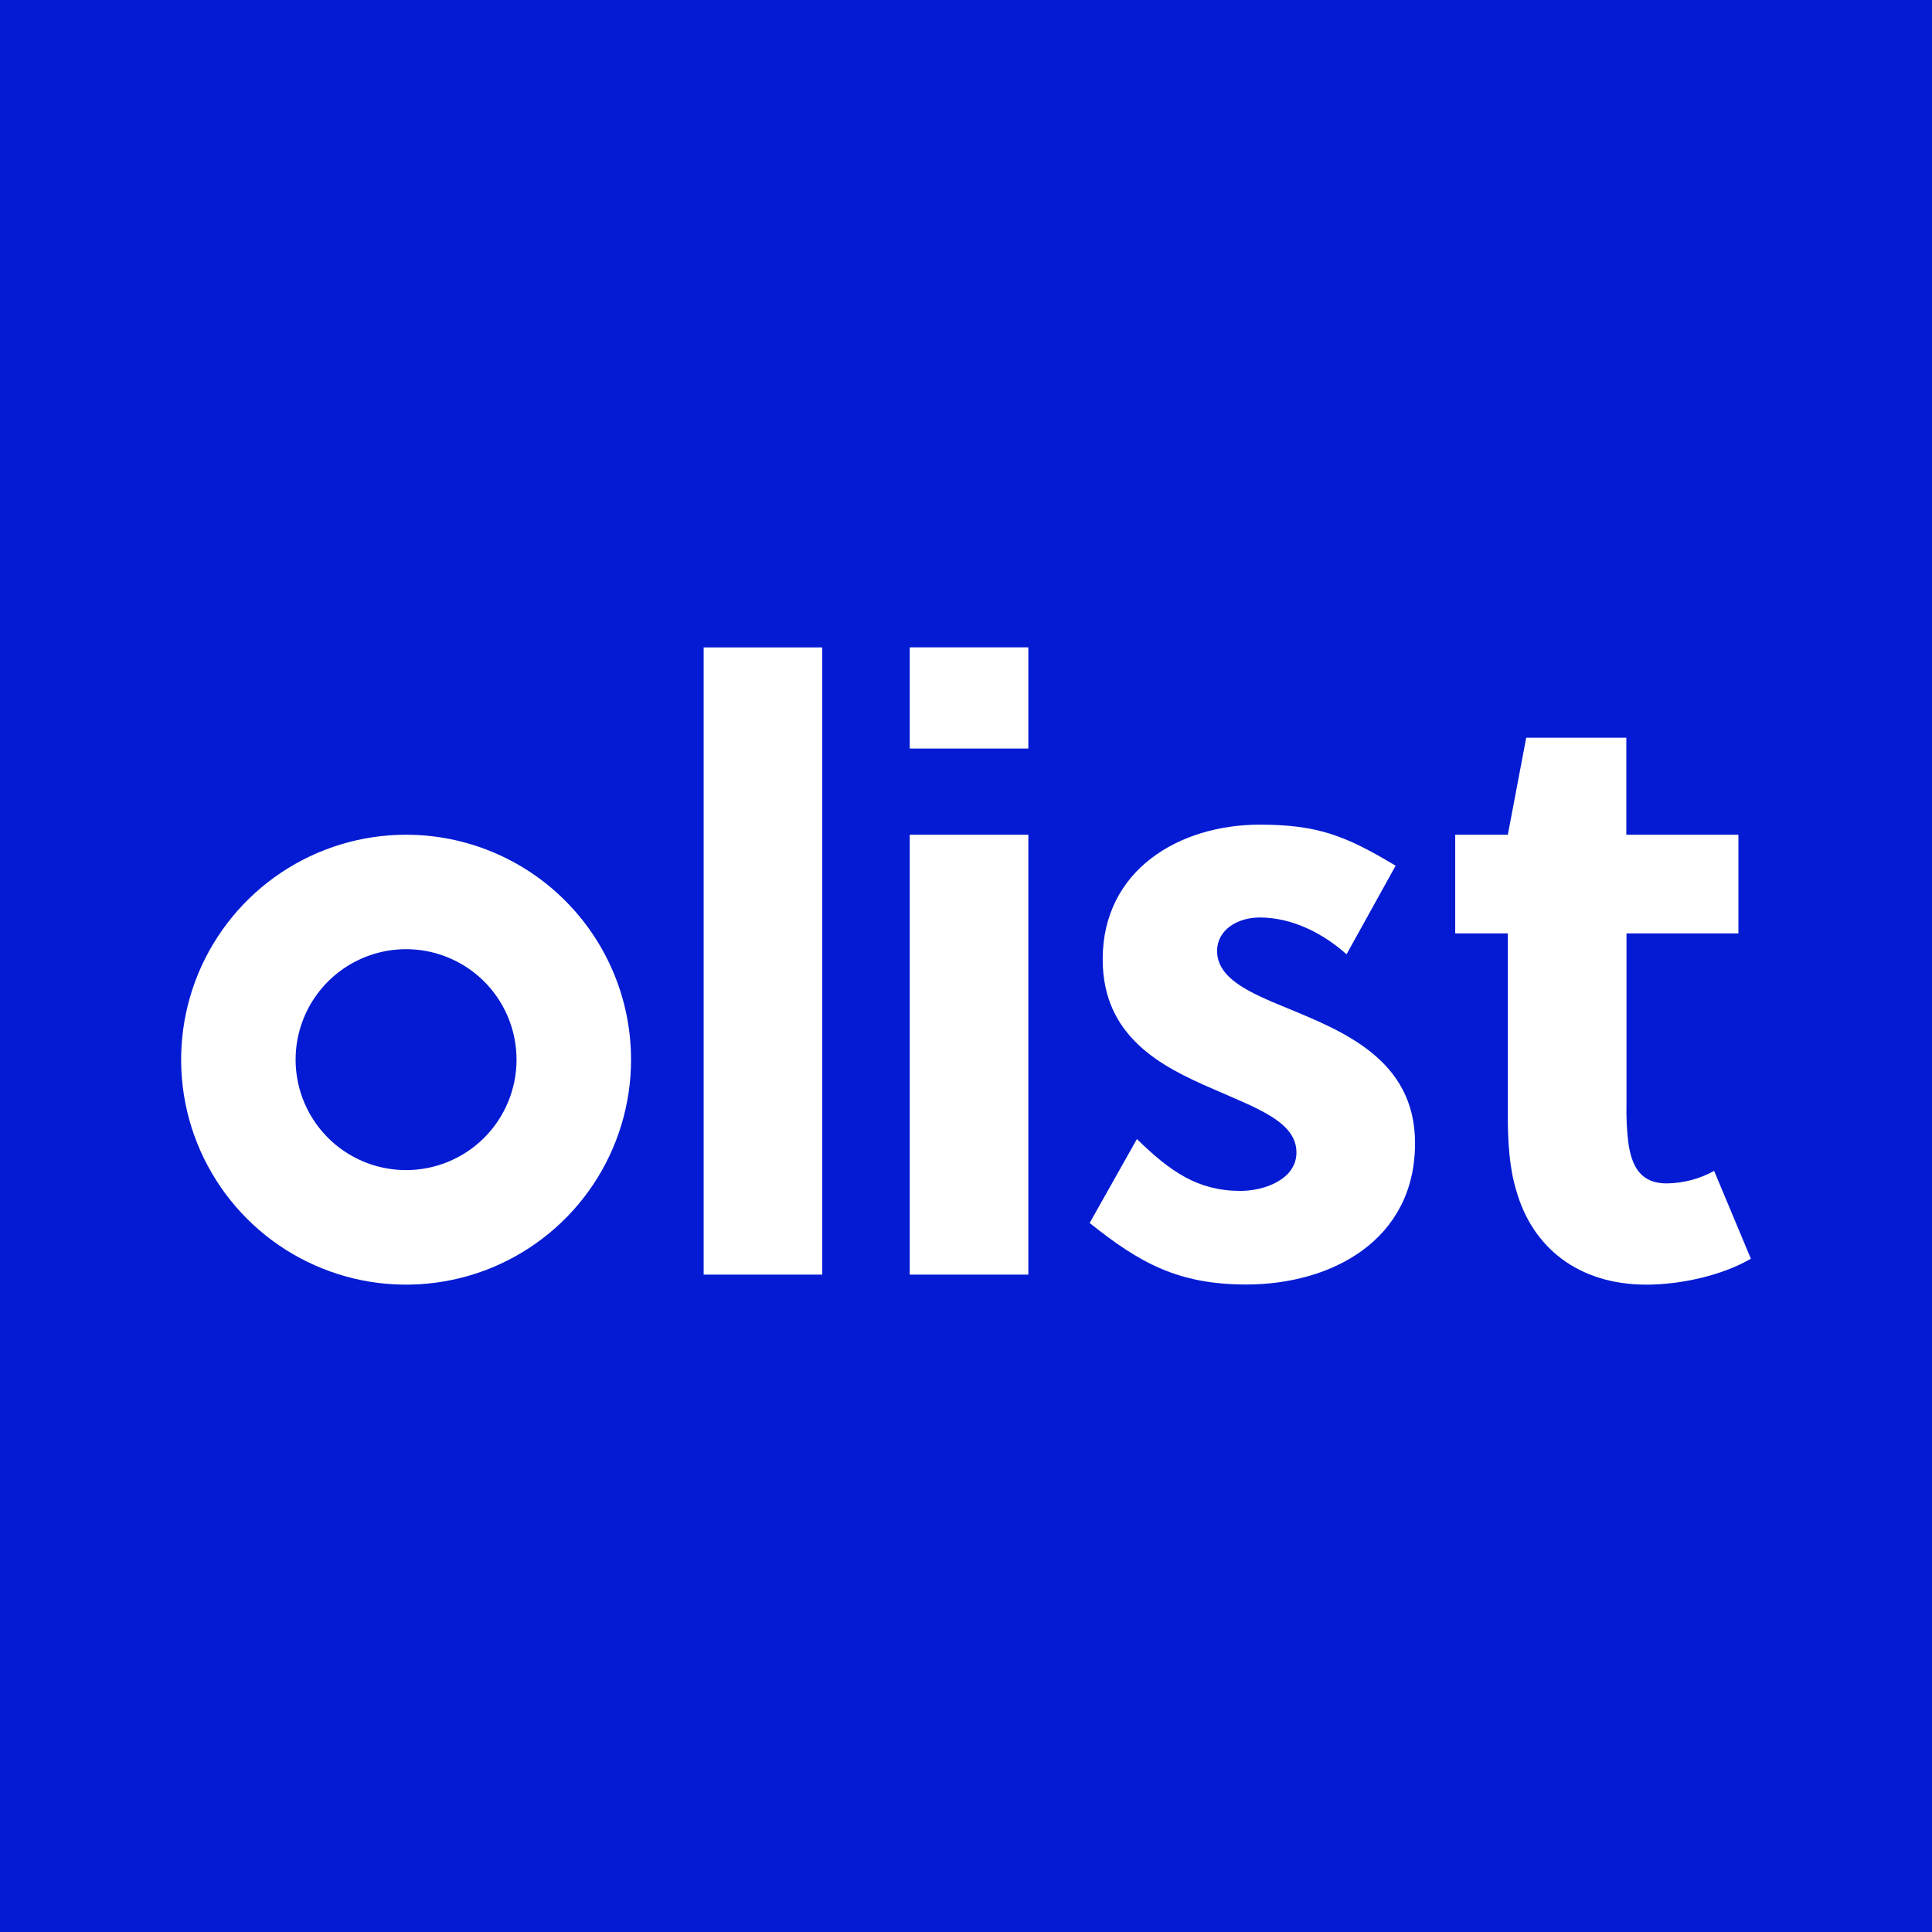
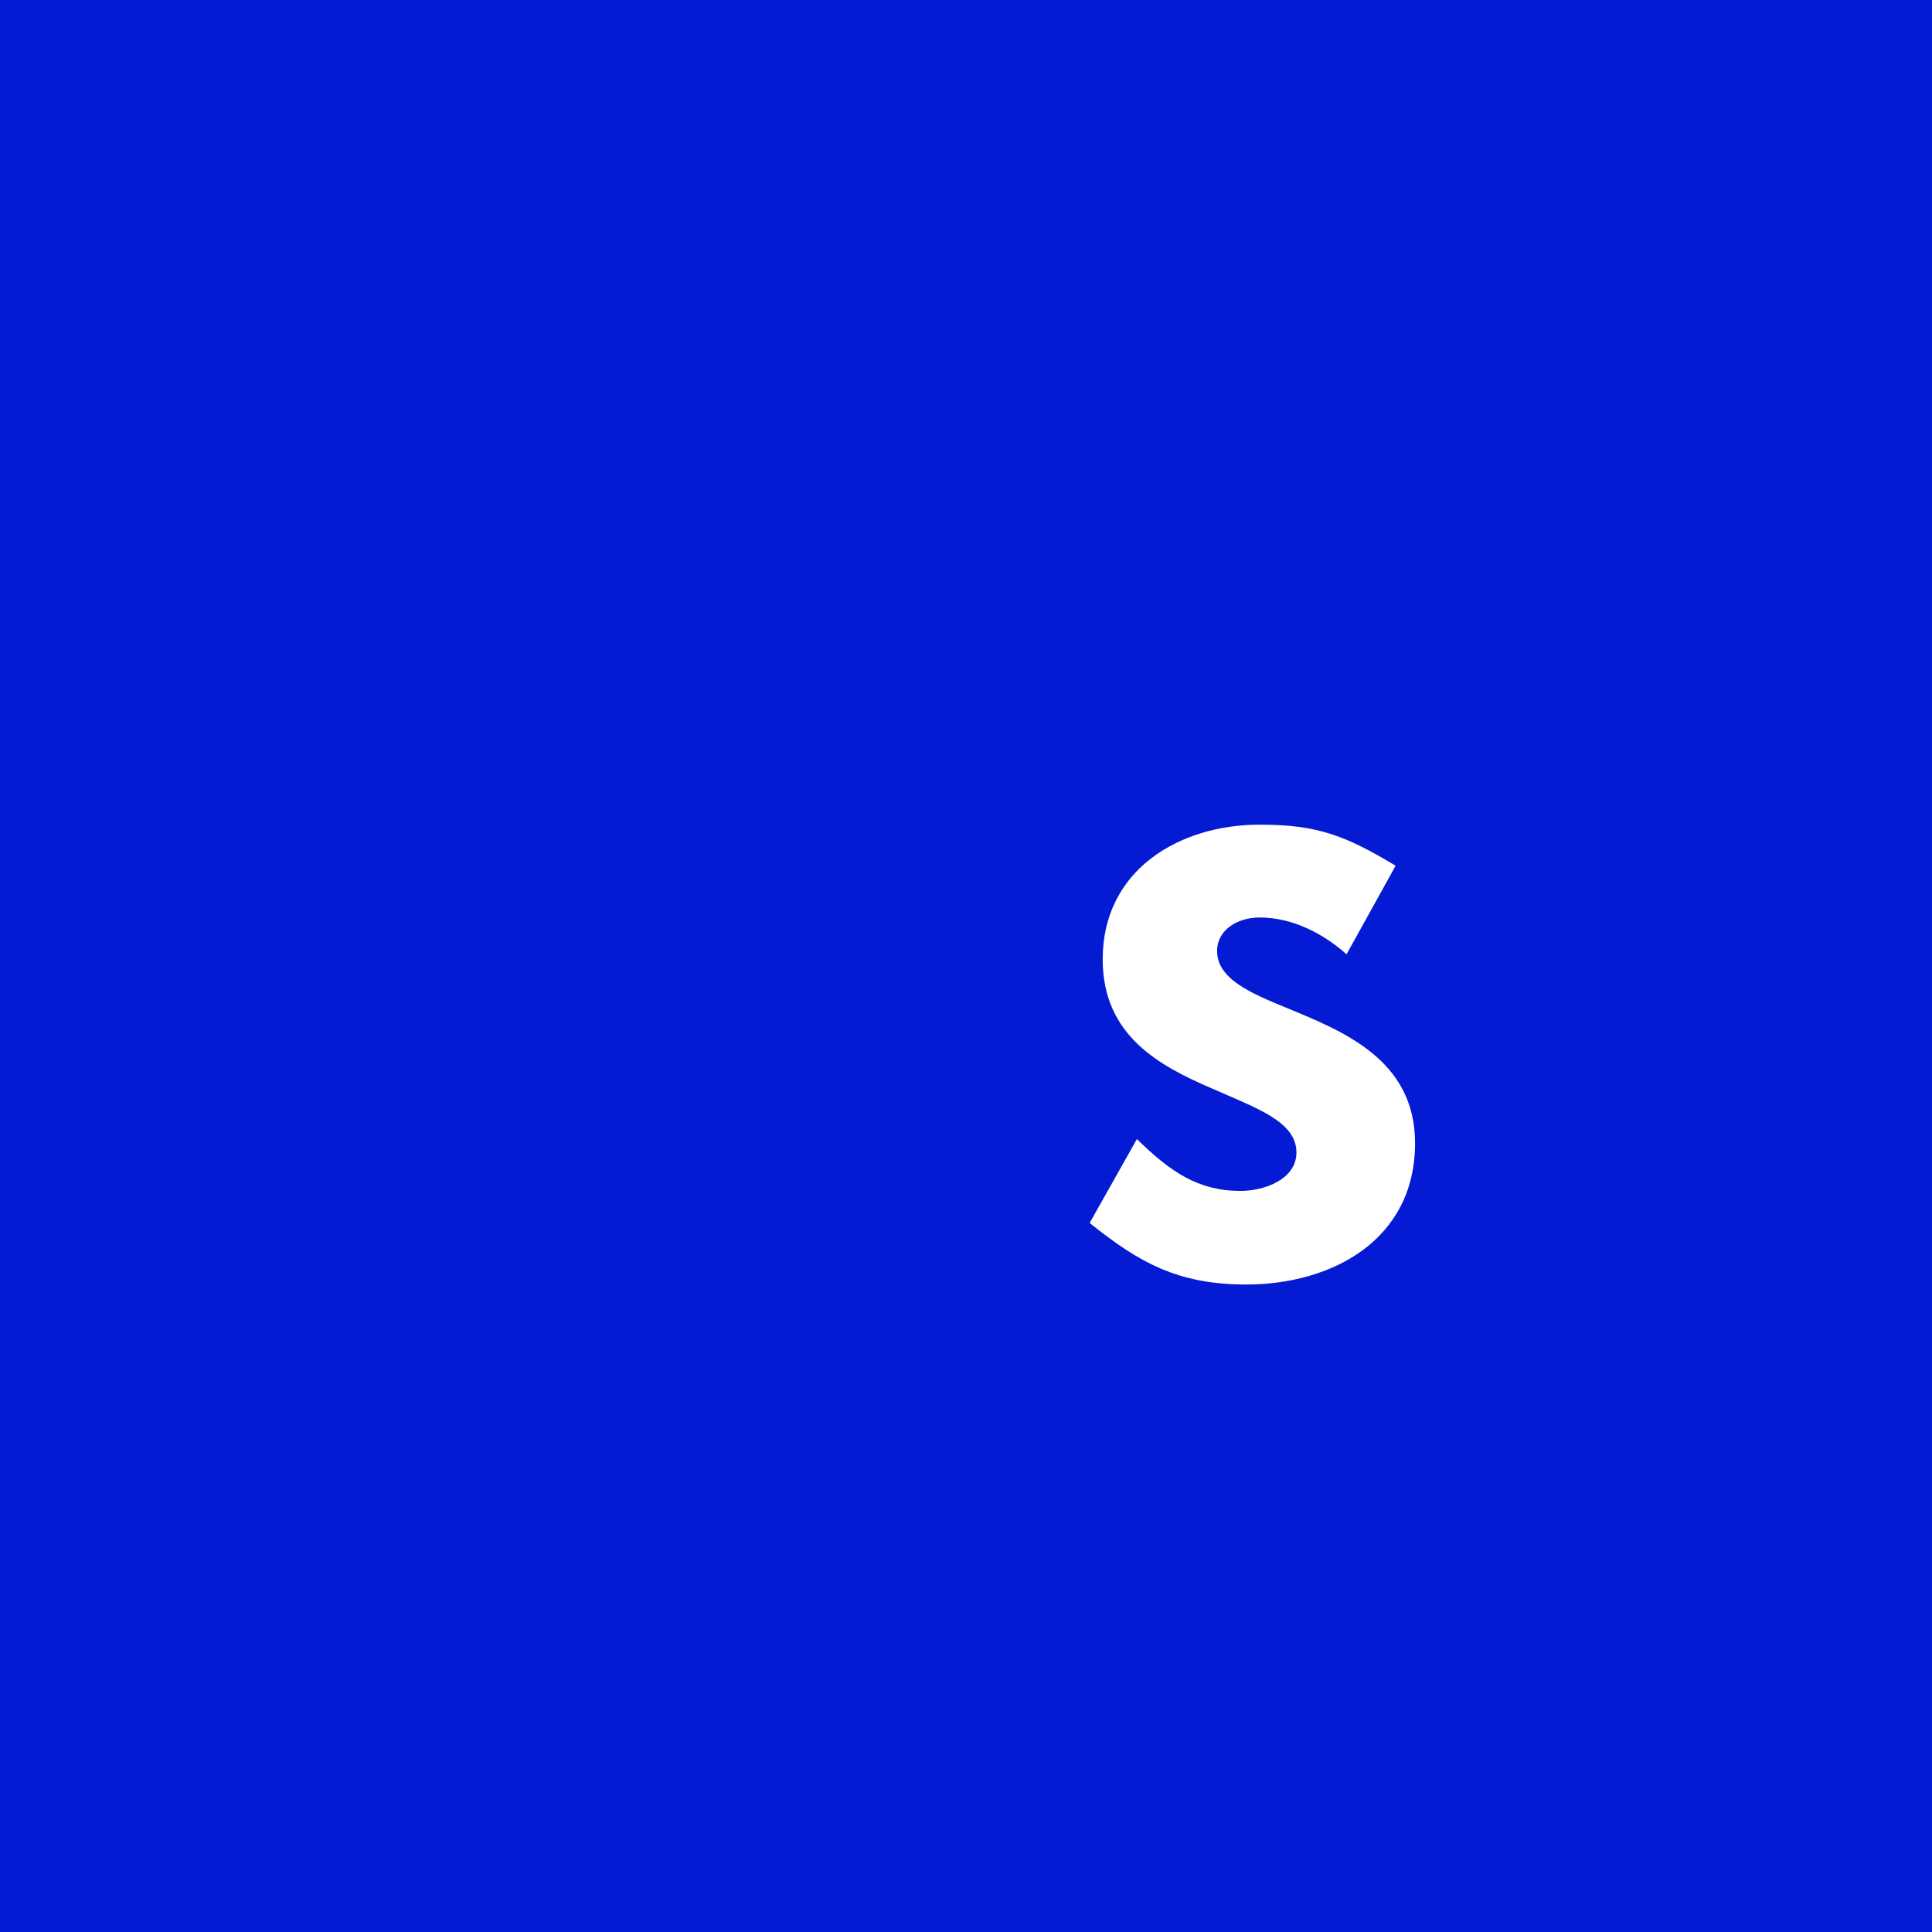
<svg xmlns="http://www.w3.org/2000/svg" width="56" height="56" viewBox="0 0 56 56" fill="none">
  <rect width="56" height="56" fill="#041BD3" />
-   <path d="M23.834 18.766H20.396V36.945H23.834V18.766Z" fill="white" />
-   <path d="M11.77 24.195C10.481 24.195 9.22 24.578 8.148 25.294C7.076 26.011 6.24 27.029 5.746 28.22C5.253 29.412 5.124 30.723 5.375 31.988C5.627 33.252 6.248 34.414 7.16 35.326C8.072 36.238 9.233 36.859 10.498 37.111C11.763 37.362 13.074 37.233 14.266 36.74C15.457 36.246 16.475 35.41 17.192 34.338C17.908 33.266 18.291 32.005 18.291 30.716C18.291 28.986 17.604 27.328 16.381 26.105C15.158 24.882 13.5 24.195 11.77 24.195ZM11.77 33.916C11.137 33.916 10.518 33.728 9.991 33.377C9.465 33.025 9.054 32.525 8.812 31.939C8.57 31.354 8.506 30.71 8.63 30.089C8.754 29.468 9.059 28.898 9.507 28.45C9.955 28.002 10.525 27.698 11.146 27.574C11.768 27.451 12.411 27.514 12.996 27.757C13.582 27.999 14.082 28.41 14.433 28.936C14.785 29.463 14.972 30.082 14.972 30.716C14.972 31.565 14.634 32.379 14.034 32.979C13.434 33.579 12.619 33.916 11.77 33.916Z" fill="white" />
  <path d="M37.288 29.212C36.222 28.776 35.278 28.364 35.278 27.564C35.278 26.958 35.862 26.594 36.513 26.594C37.481 26.594 38.38 27.079 39.03 27.661L40.453 25.093C39.014 24.231 38.207 23.903 36.513 23.903C34.188 23.903 31.962 25.211 31.962 27.805C31.962 30.035 33.632 30.908 35.157 31.562C36.416 32.12 37.578 32.508 37.578 33.405C37.578 34.18 36.657 34.519 35.956 34.519C34.722 34.519 33.922 33.962 32.954 33.016L31.584 35.449C33.023 36.6 34.141 37.232 36.125 37.232C38.594 37.232 41.016 35.949 41.016 33.135C41.016 30.715 38.933 29.892 37.288 29.212Z" fill="white" />
-   <path d="M29.807 24.195H26.369V36.945H29.807V24.195Z" fill="white" />
-   <path d="M49.685 33.939C49.263 34.172 48.789 34.297 48.307 34.302C47.581 34.302 47.291 33.842 47.194 33.091C47.152 32.729 47.136 32.364 47.145 32V27.055H50.389V24.195H47.14V21.383H44.238L43.705 24.195H42.18V27.055H43.705V32.363C43.705 33.114 43.754 33.866 43.947 34.496C44.407 36.149 45.74 37.236 47.723 37.236C48.716 37.236 49.926 36.968 50.75 36.484L49.685 33.939Z" fill="white" />
-   <path d="M29.807 18.764H26.369V21.697H29.807V18.764Z" fill="white" />
</svg>